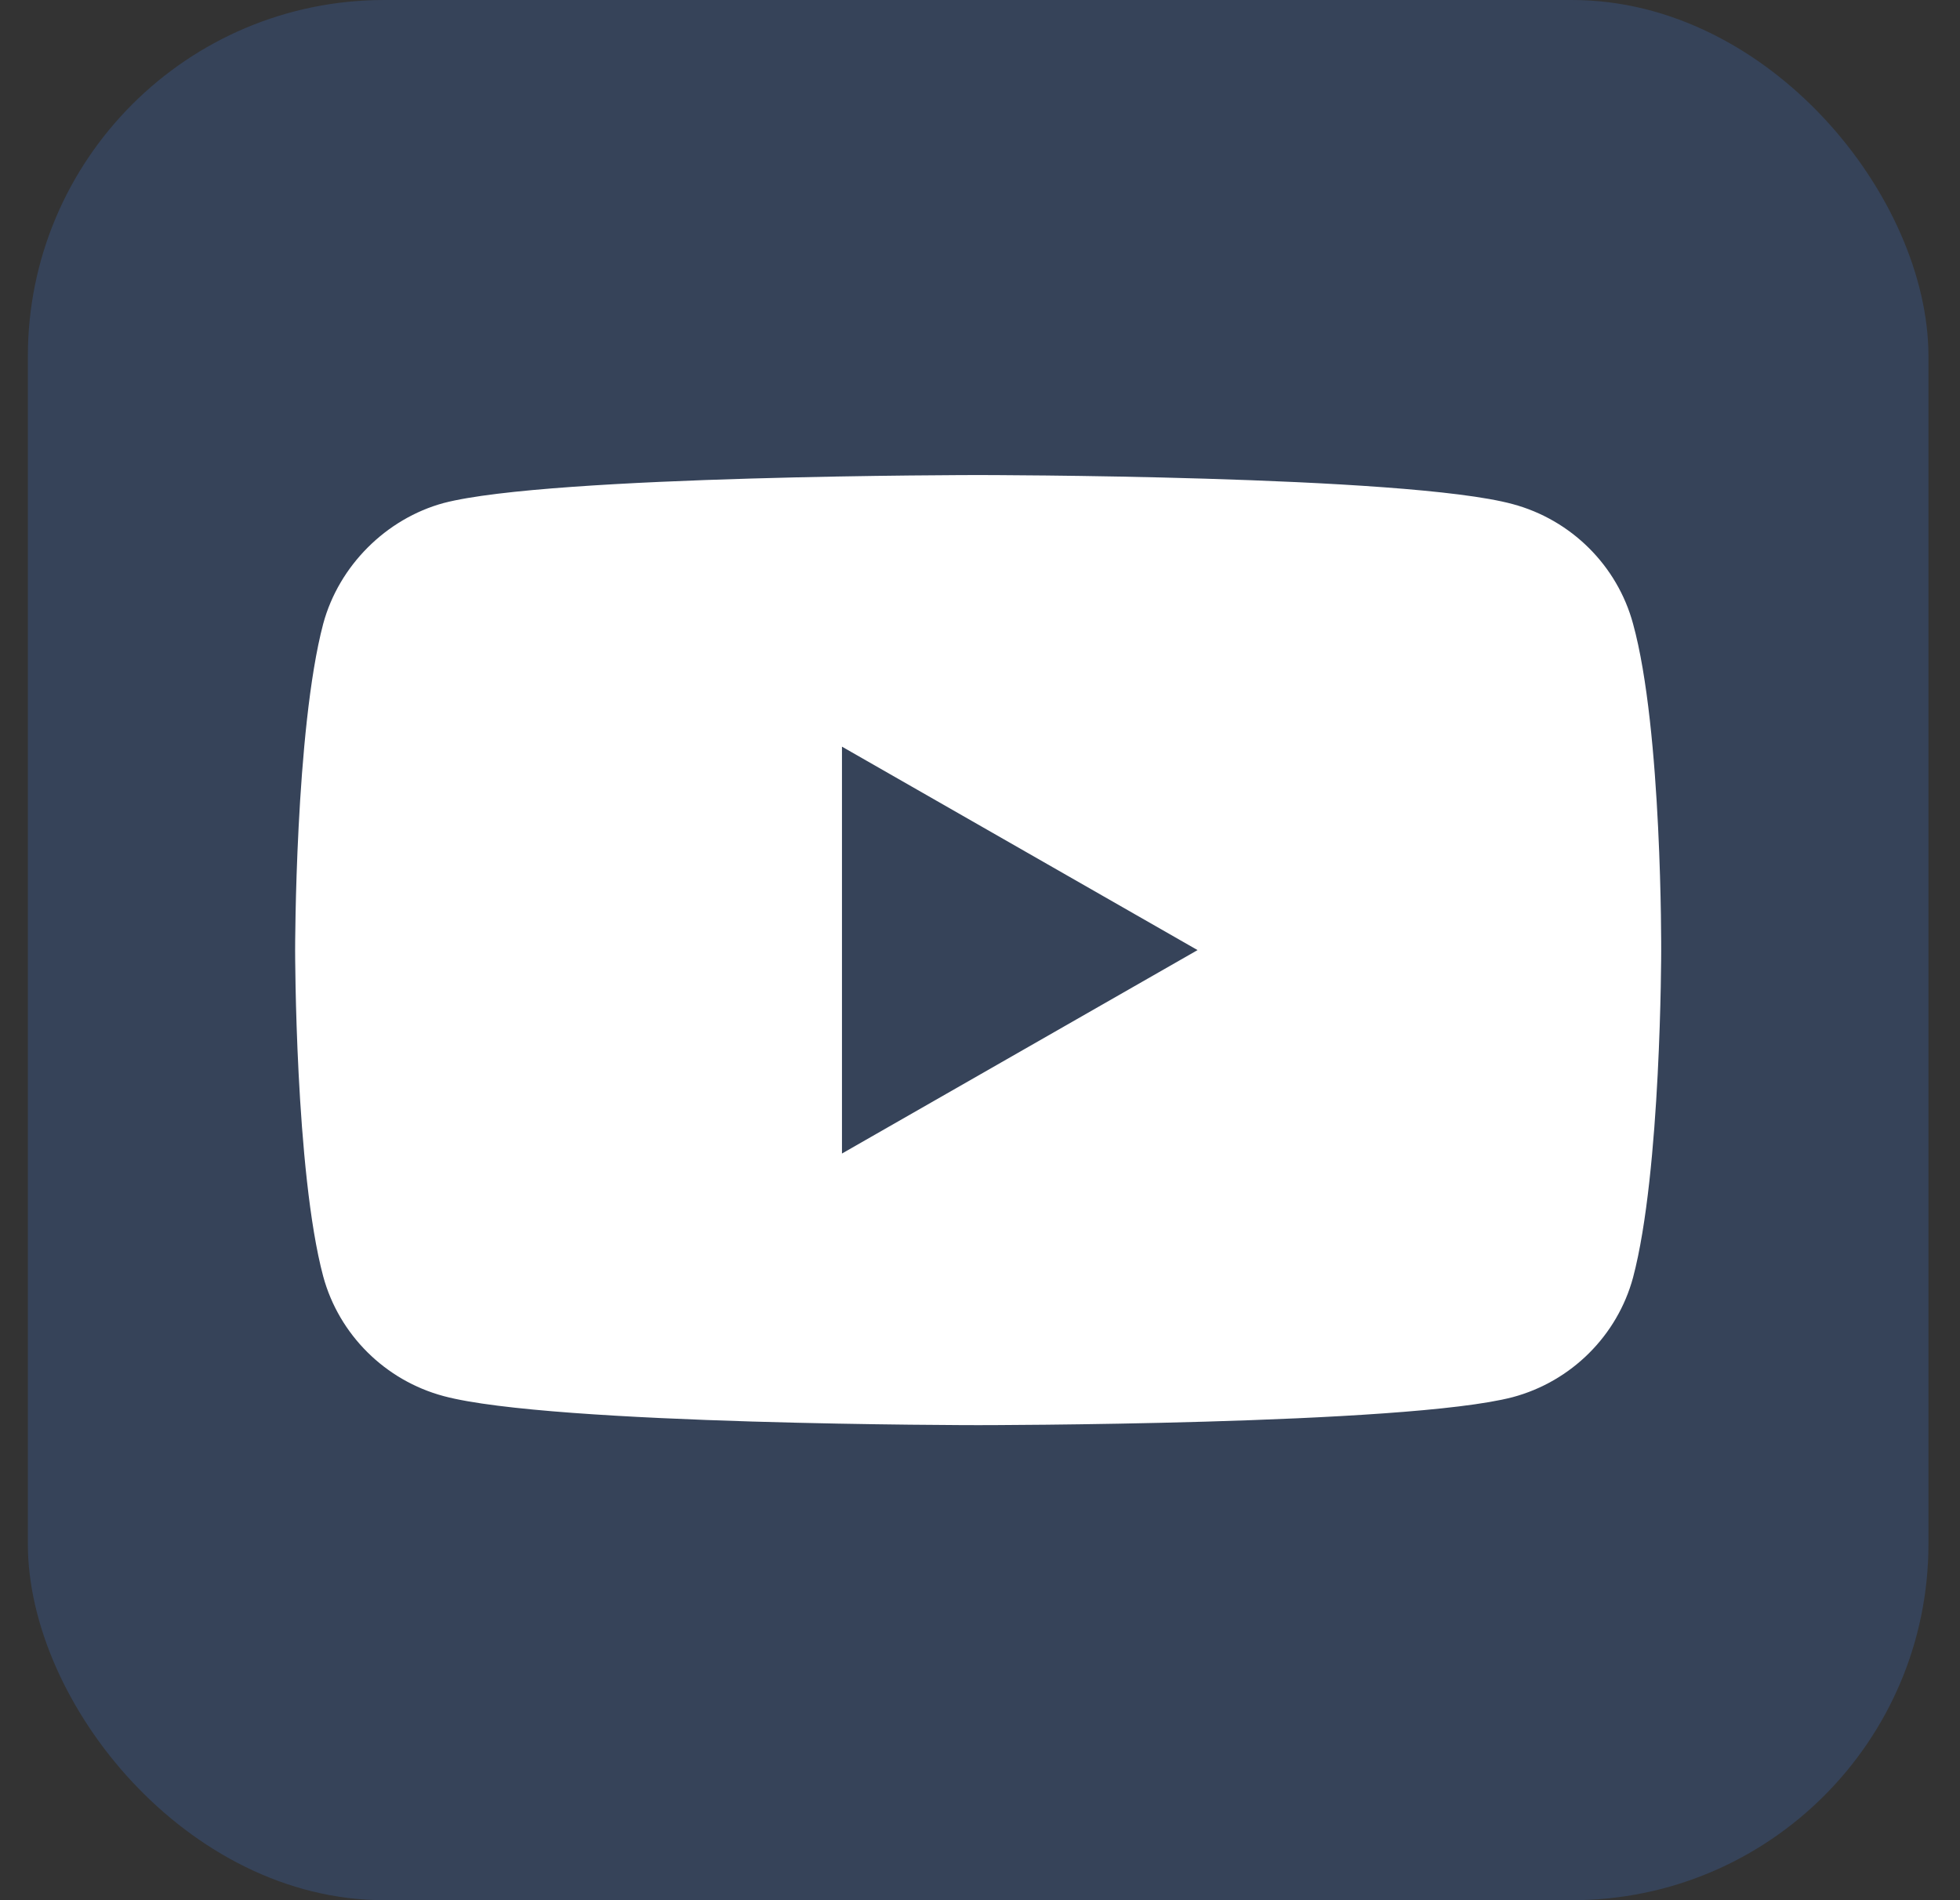
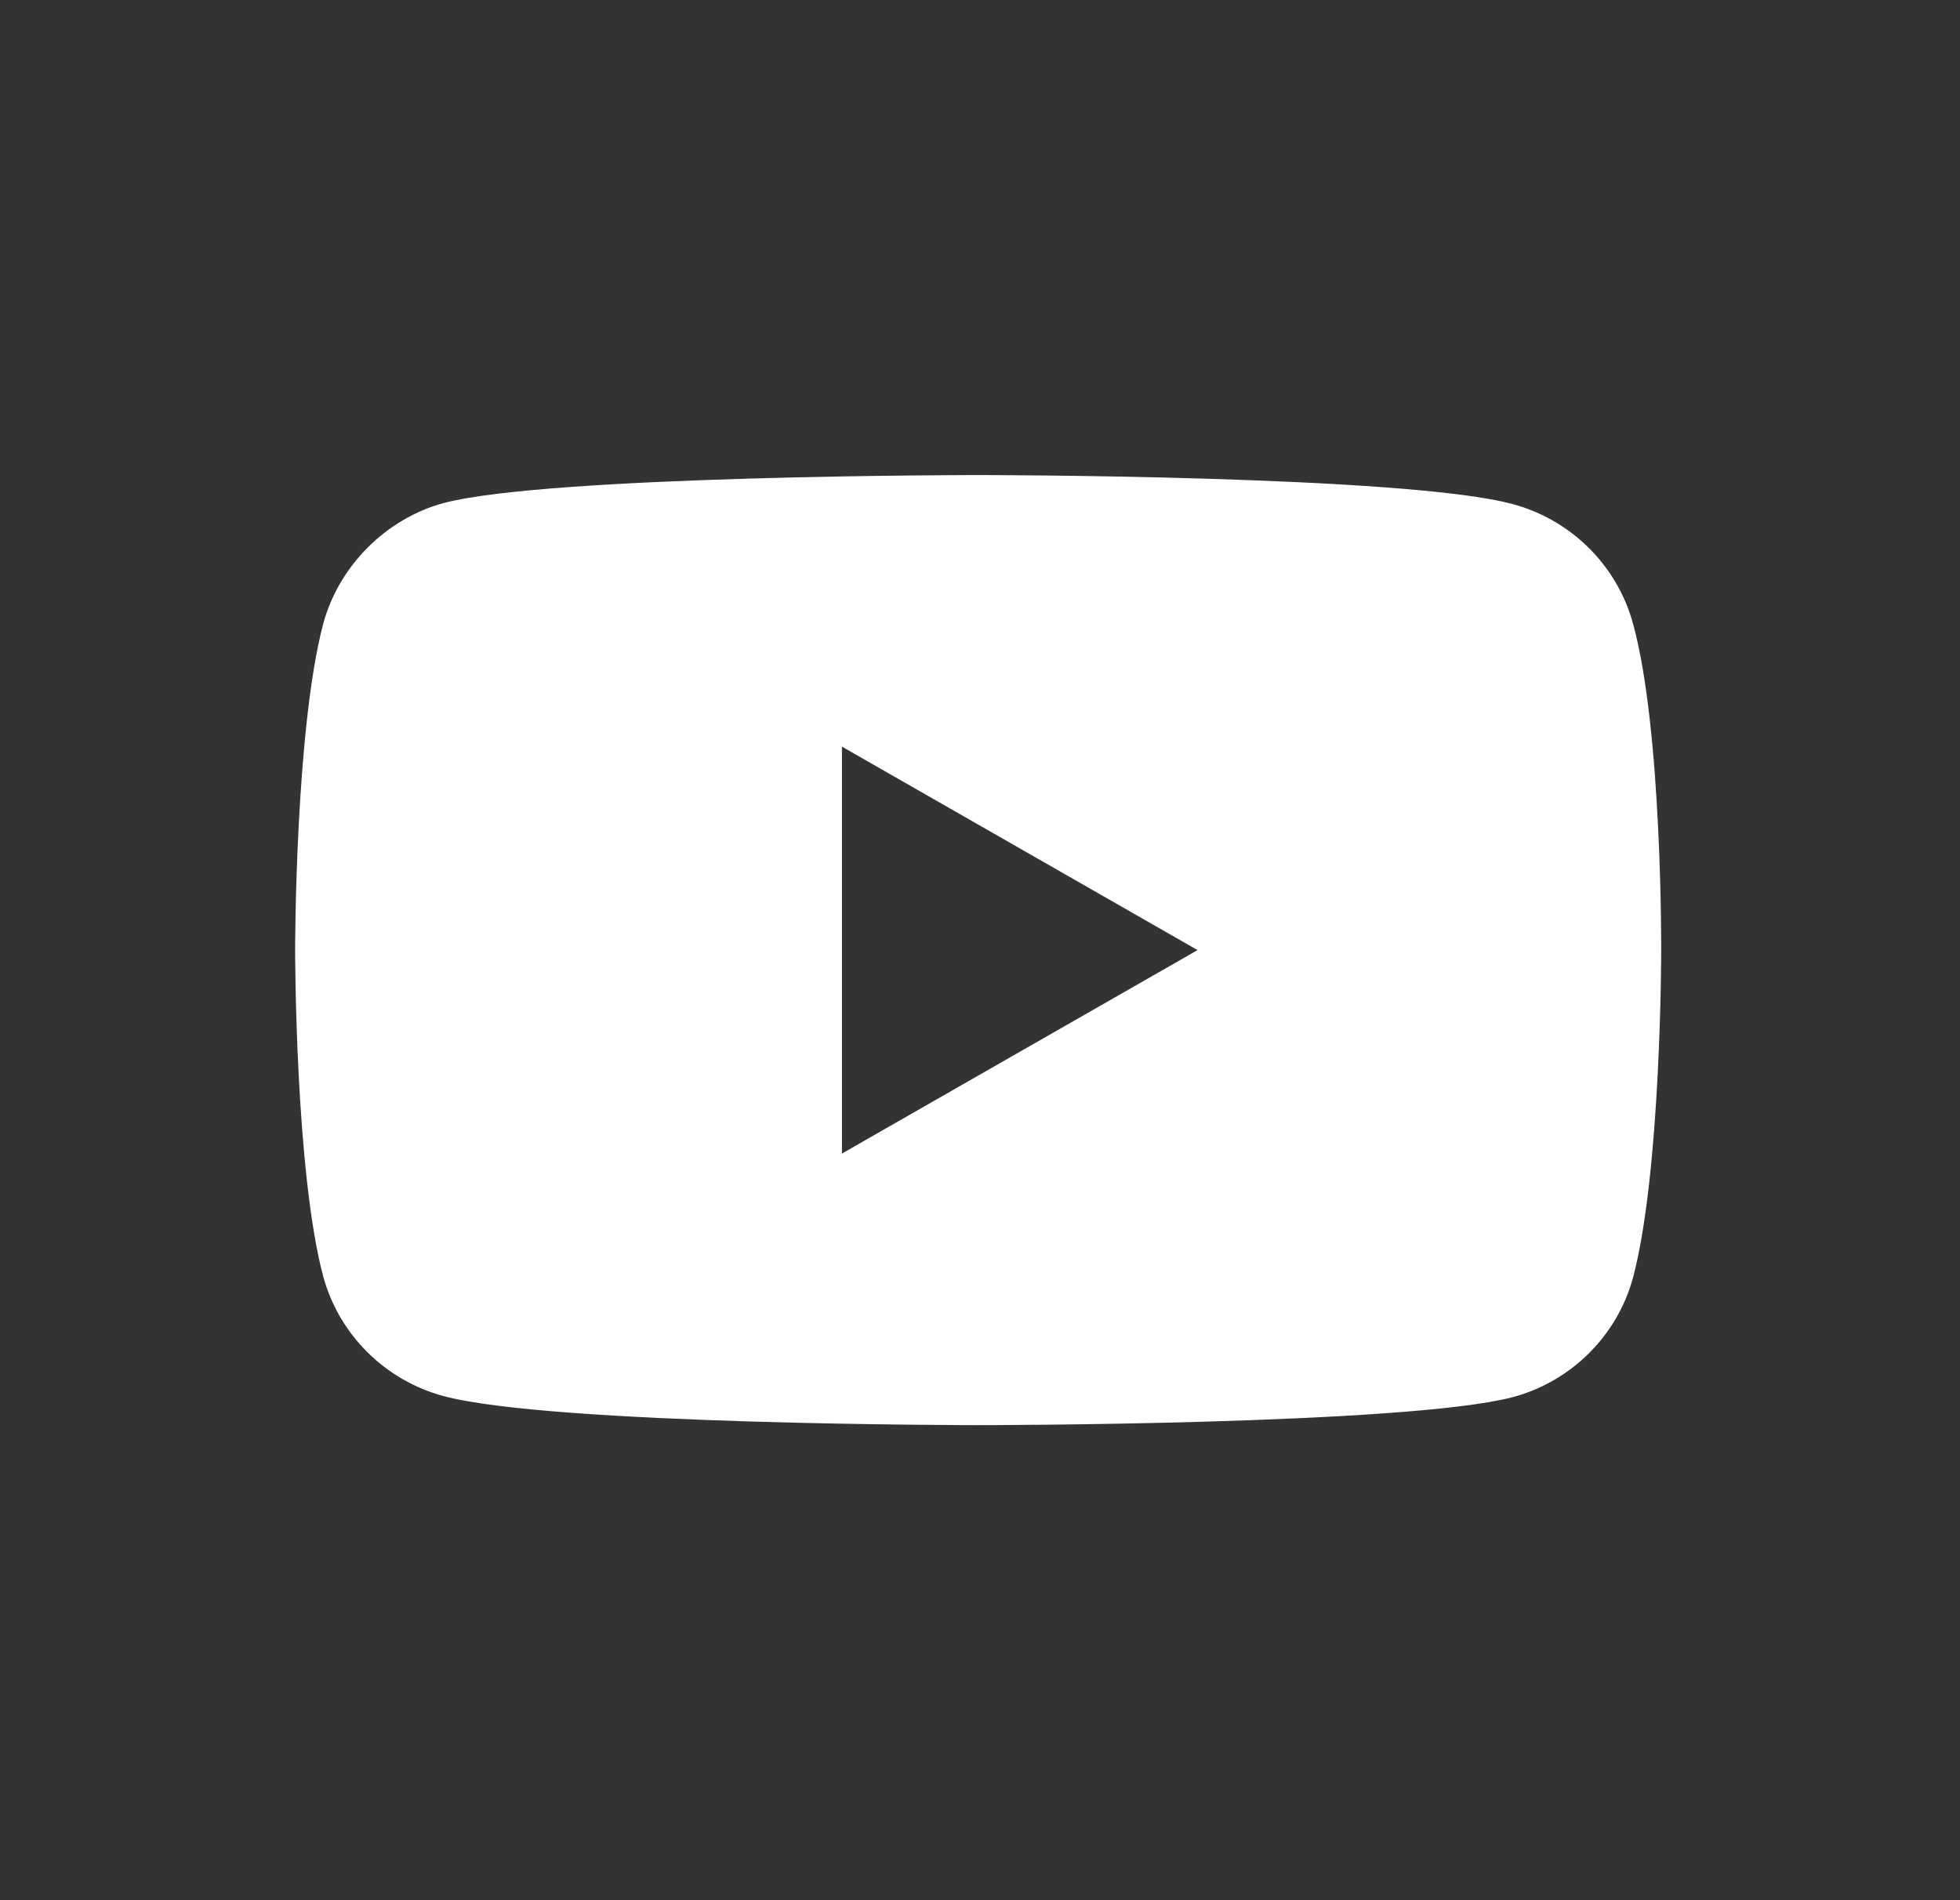
<svg xmlns="http://www.w3.org/2000/svg" width="33" height="32" viewBox="0 0 33 32" fill="none">
  <rect x="0" y="0" width="33" height="32" fill="#333333" stroke="none" />
-   <rect x="0.469" width="32" height="32" rx="6" fill="#3D67B1" fill-opacity="0.3" />
  <path d="M27.495 10.504C27.23 9.525 26.453 8.753 25.468 8.489C23.668 8 16.468 8 16.468 8C16.468 8 9.269 8 7.47 8.471C6.503 8.734 5.707 9.525 5.442 10.504C4.969 12.292 4.969 16 4.969 16C4.969 16 4.969 19.727 5.442 21.496C5.708 22.475 6.484 23.247 7.47 23.511C9.288 24 16.469 24 16.469 24C16.469 24 23.668 24 25.468 23.529C26.453 23.266 27.23 22.494 27.495 21.515C27.969 19.727 27.969 16.019 27.969 16.019C27.969 16.019 27.988 12.292 27.495 10.504ZM14.176 19.426V12.574L20.163 16L14.176 19.426Z" fill="white" />
</svg>